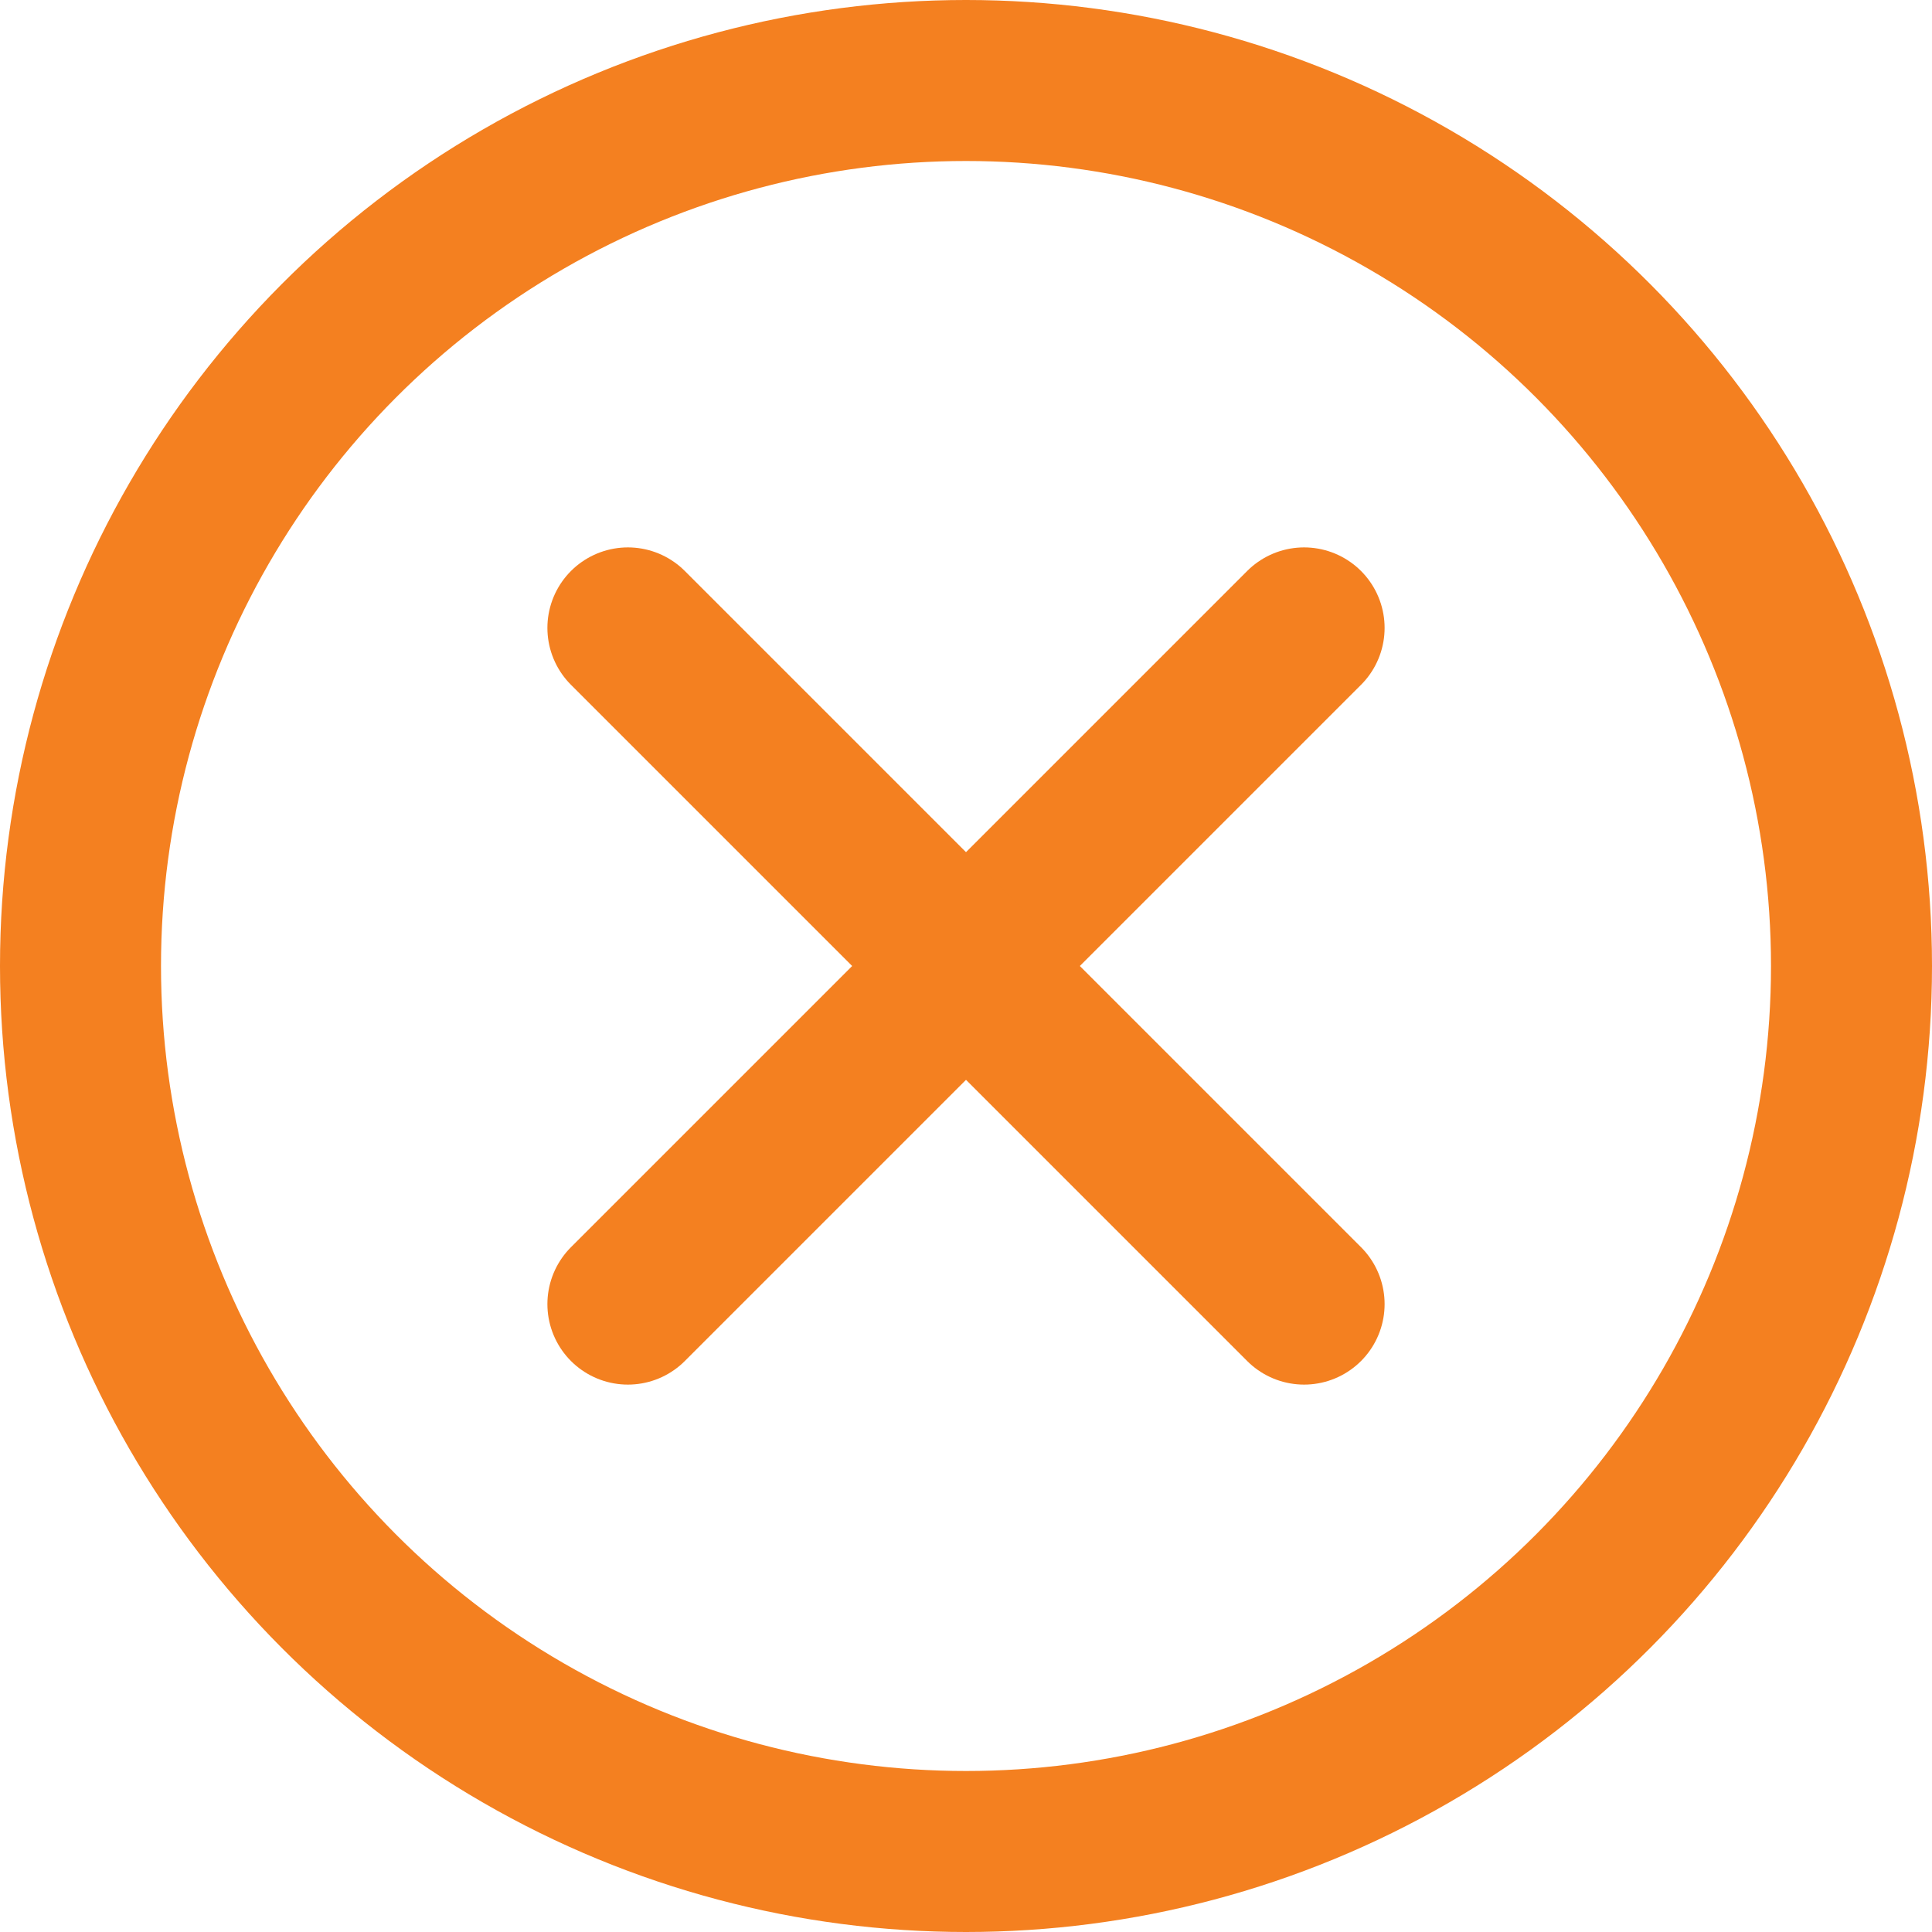
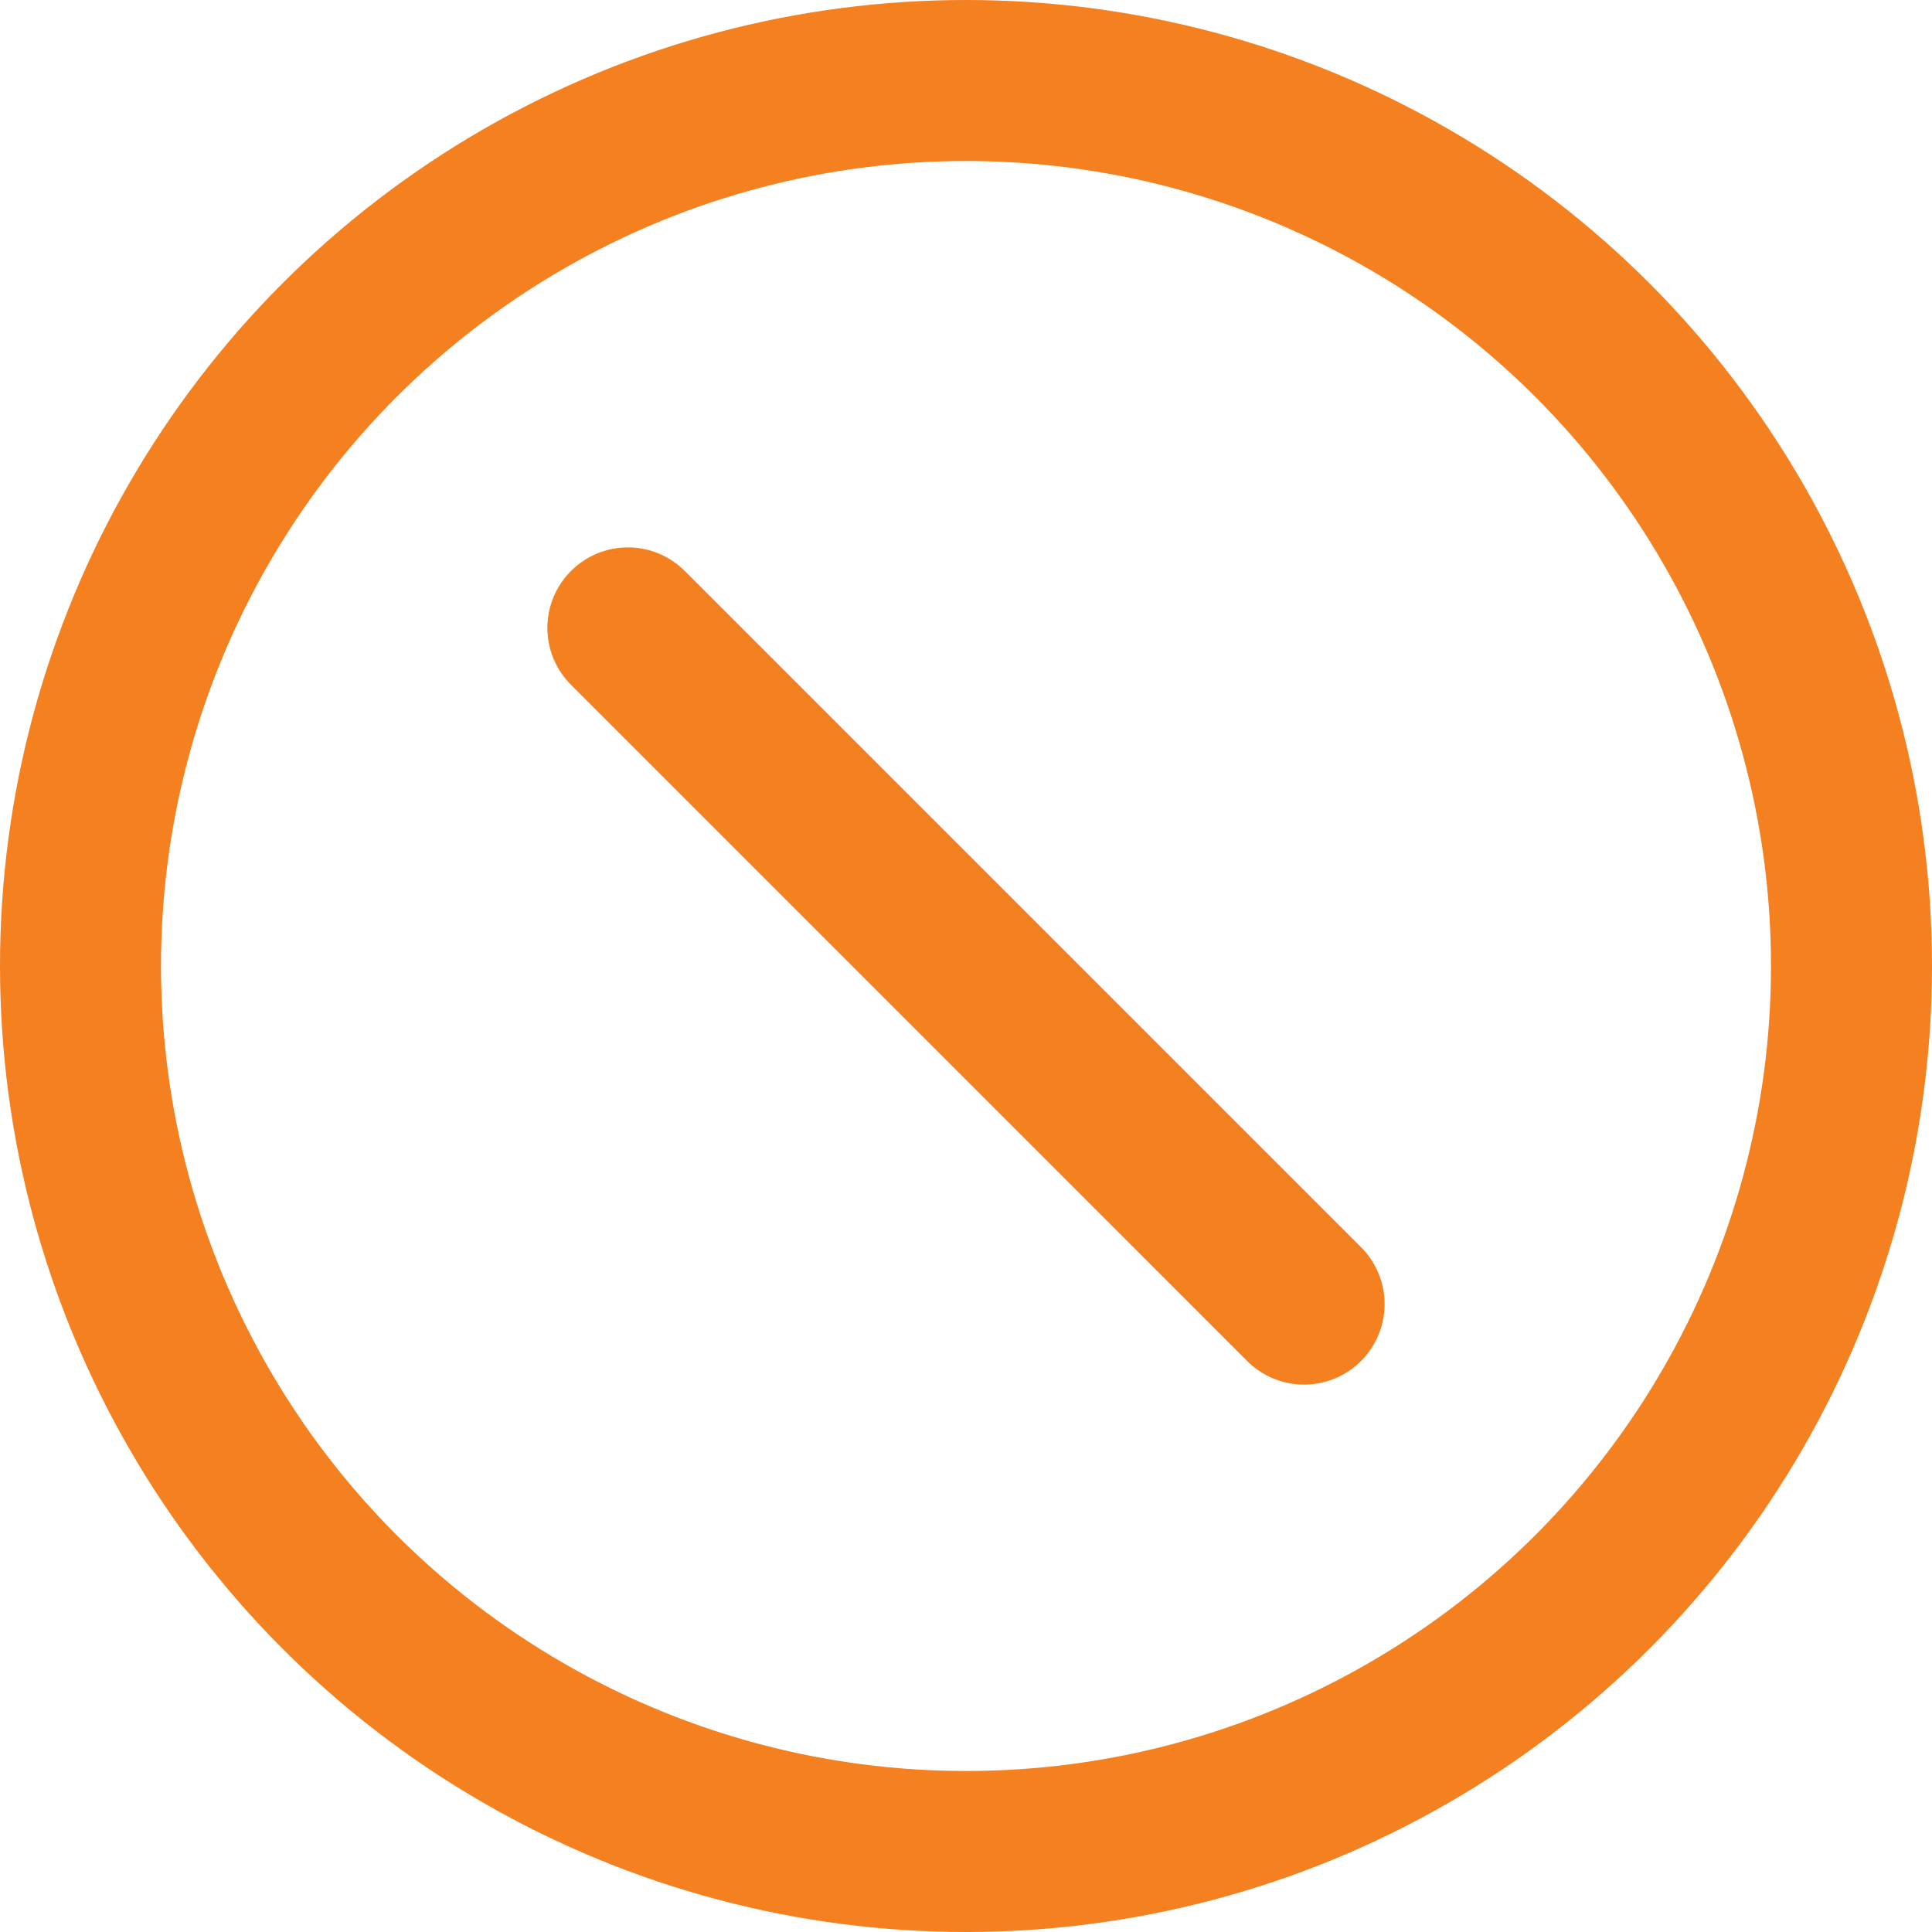
<svg xmlns="http://www.w3.org/2000/svg" id="Layer_1" x="0px" y="0px" viewBox="0 0 24 24" style="enable-background:new 0 0 24 24;" xml:space="preserve">
  <style type="text/css">	.st0{fill:none;stroke:#F48020;stroke-width:2;stroke-linecap:round;stroke-linejoin:round;stroke-miterlimit:10;}</style>
  <circle class="st0" cx="12" cy="12" r="11" />
-   <line class="st0" x1="16.2" y1="7.8" x2="7.8" y2="16.2" />
  <line class="st0" x1="16.2" y1="16.2" x2="7.8" y2="7.8" />
</svg>